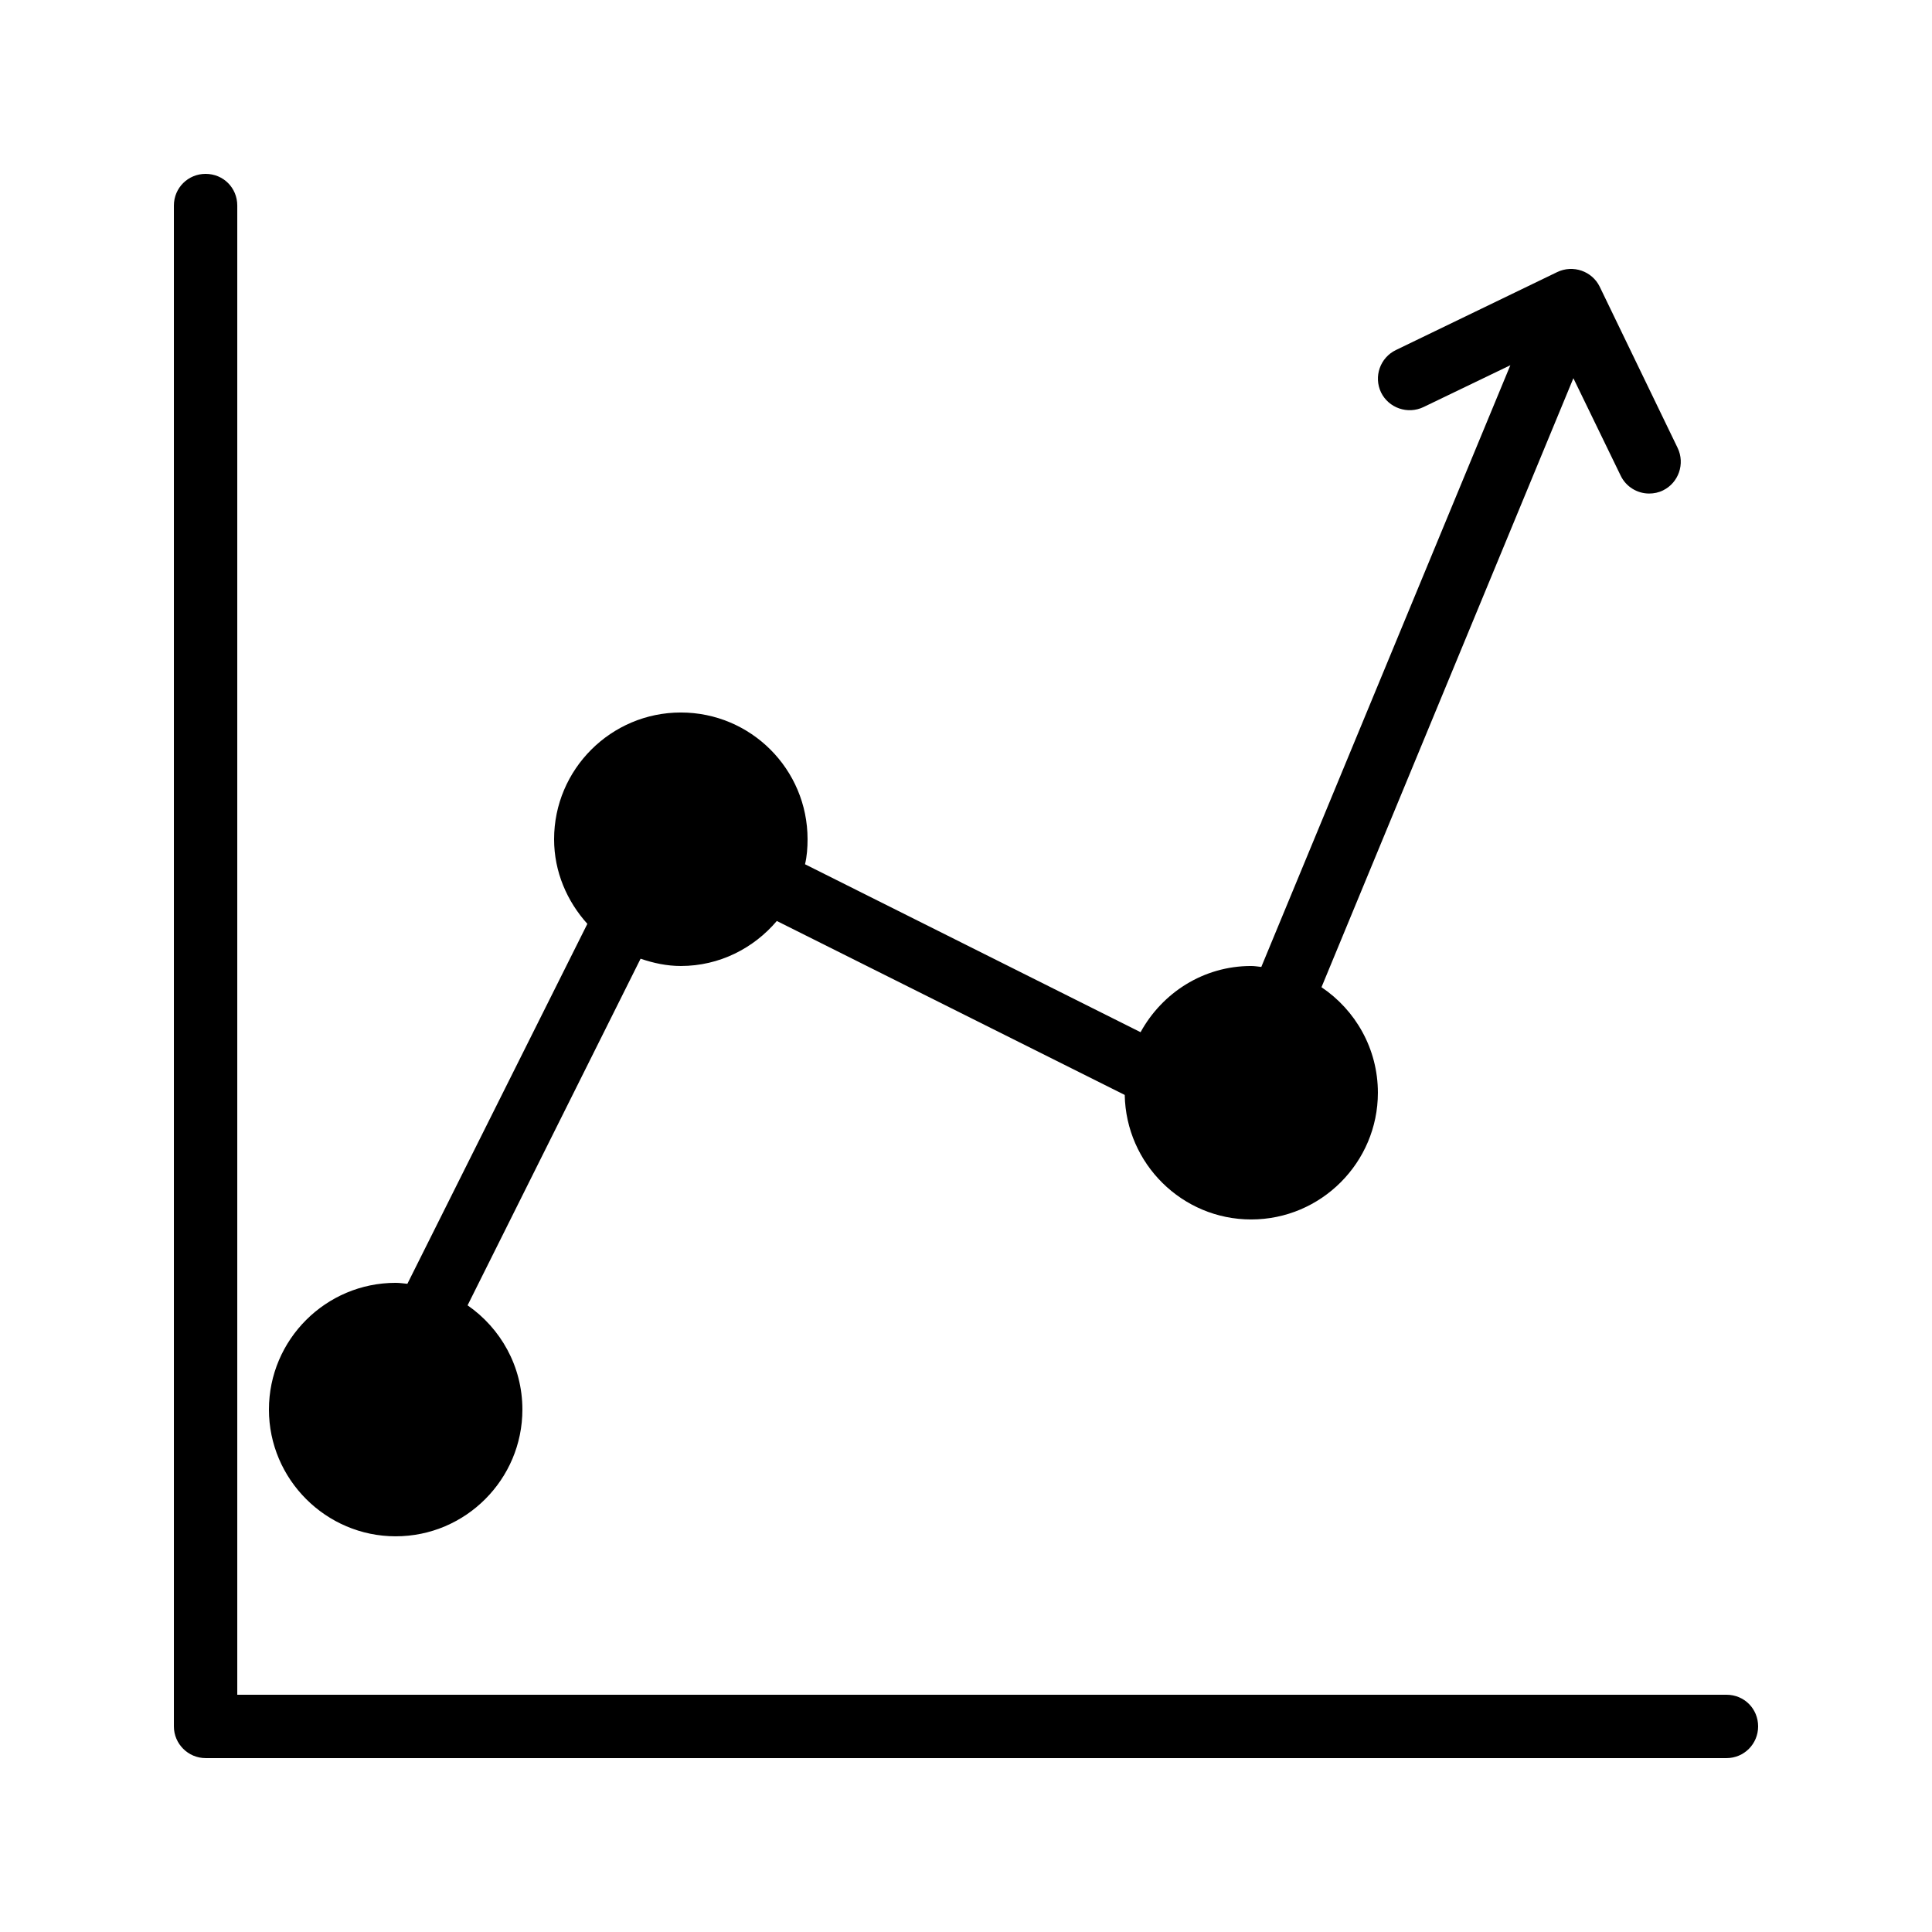
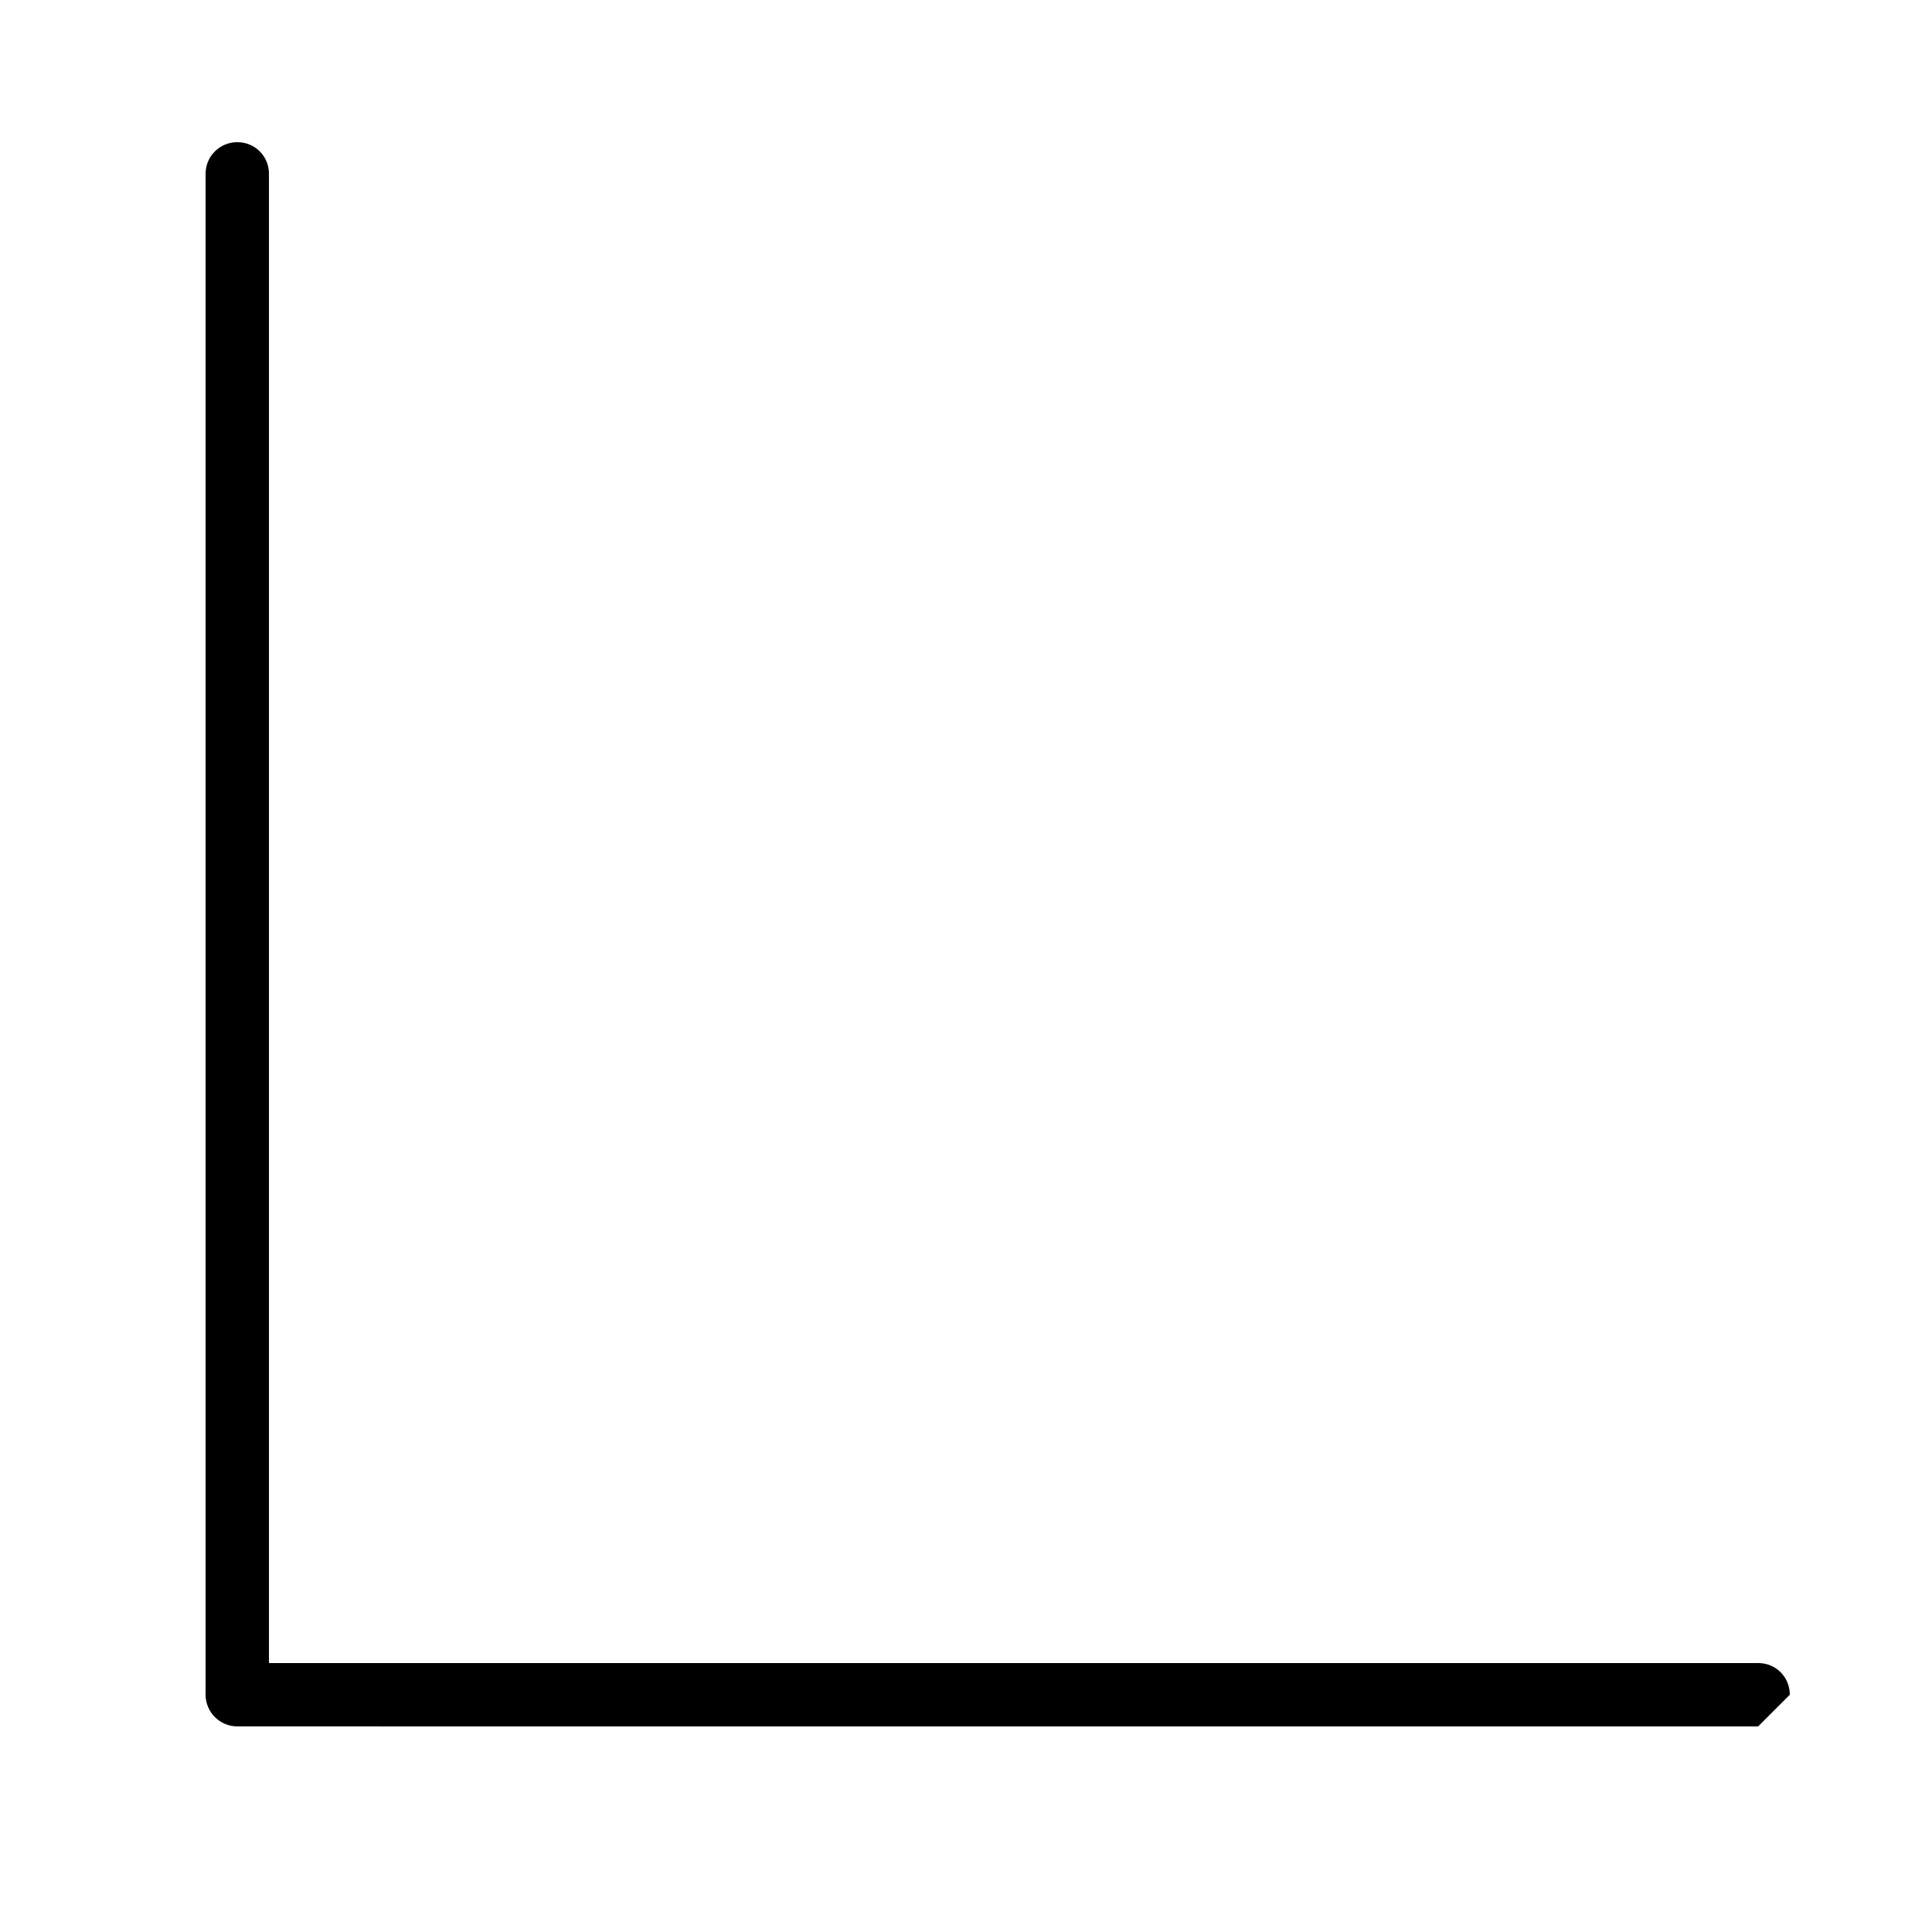
<svg xmlns="http://www.w3.org/2000/svg" fill="#000000" width="800px" height="800px" version="1.1" viewBox="144 144 512 512">
  <g>
-     <path d="m215.27 517.55c0-18.559 15.113-33.586 33.586-33.586 1.09 0 2.098 0.168 3.106 0.254l47.695-95.391c-5.375-5.965-8.816-13.773-8.816-22.422 0-18.559 15.113-33.586 33.586-33.586 18.559 0 33.586 15.031 33.586 33.586 0 2.266-0.168 4.535-0.672 6.633l88.922 44.504c5.715-10.41 16.629-17.547 29.309-17.547 0.922 0 1.848 0.168 2.688 0.254l66-159.46-23.008 11.082c-4.199 2.016-9.238 0.25-11.254-3.863-2.016-4.199-0.25-9.234 3.945-11.25l42.738-20.656c4.199-2.016 9.238-0.254 11.254 3.863l20.656 42.738c2.016 4.195 0.254 9.234-3.859 11.25-1.176 0.586-2.434 0.84-3.695 0.84-3.106 0-6.129-1.766-7.559-4.785l-12.512-25.777-66.754 161.39c8.984 6.043 14.945 16.289 14.945 27.961 0 18.473-15.031 33.586-33.586 33.586-18.305 0-33.168-14.777-33.504-33l-92.199-46.098c-6.129 7.223-15.195 11.926-25.441 11.926-3.695 0-7.223-0.758-10.664-1.93l-45.848 91.859c8.734 6.043 14.527 16.121 14.527 27.625 0 18.473-15.031 33.586-33.586 33.586-18.473 0-33.586-15.113-33.586-33.586z" />
-     <path d="m609.92 601.52c0 4.617-3.695 8.398-8.398 8.398l-403.04-0.004c-4.617 0-8.398-3.777-8.398-8.398v-403.04c0-4.703 3.777-8.398 8.398-8.398 4.703 0 8.398 3.695 8.398 8.398v394.65h394.65c4.695-0.004 8.391 3.691 8.391 8.395z" />
+     <path d="m609.92 601.52l-403.04-0.004c-4.617 0-8.398-3.777-8.398-8.398v-403.04c0-4.703 3.777-8.398 8.398-8.398 4.703 0 8.398 3.695 8.398 8.398v394.65h394.65c4.695-0.004 8.391 3.691 8.391 8.395z" />
  </g>
</svg>